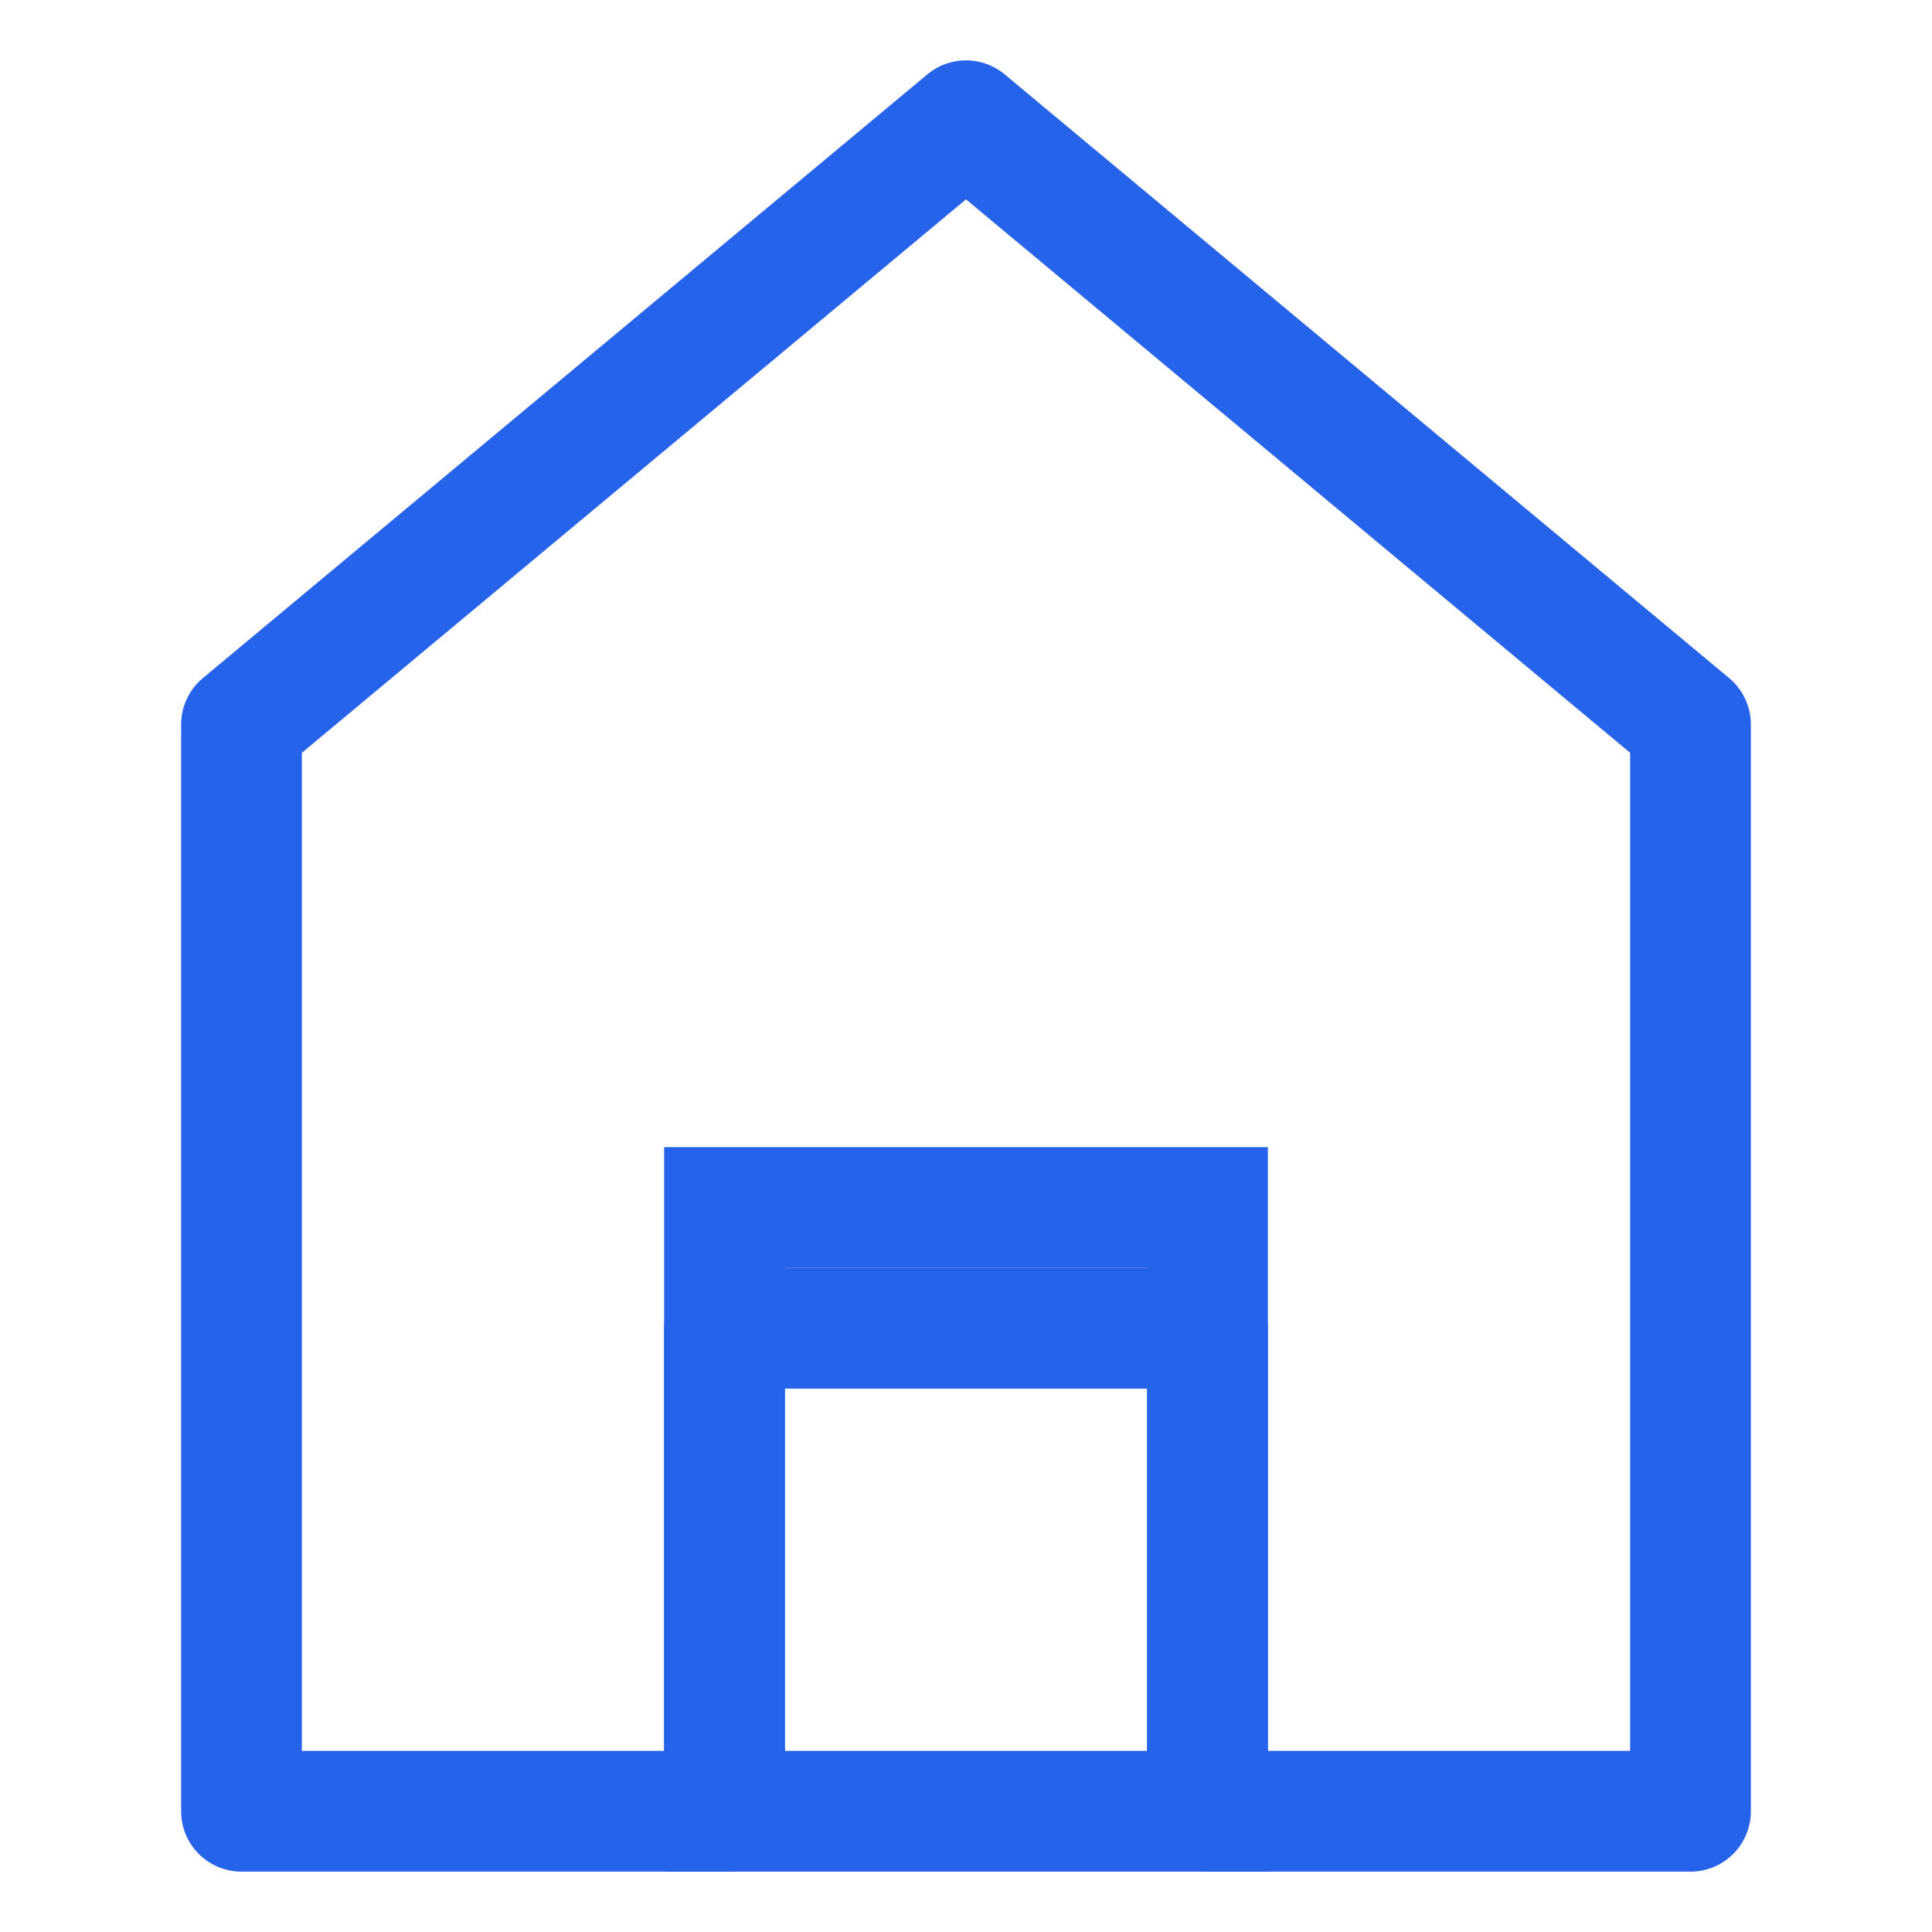
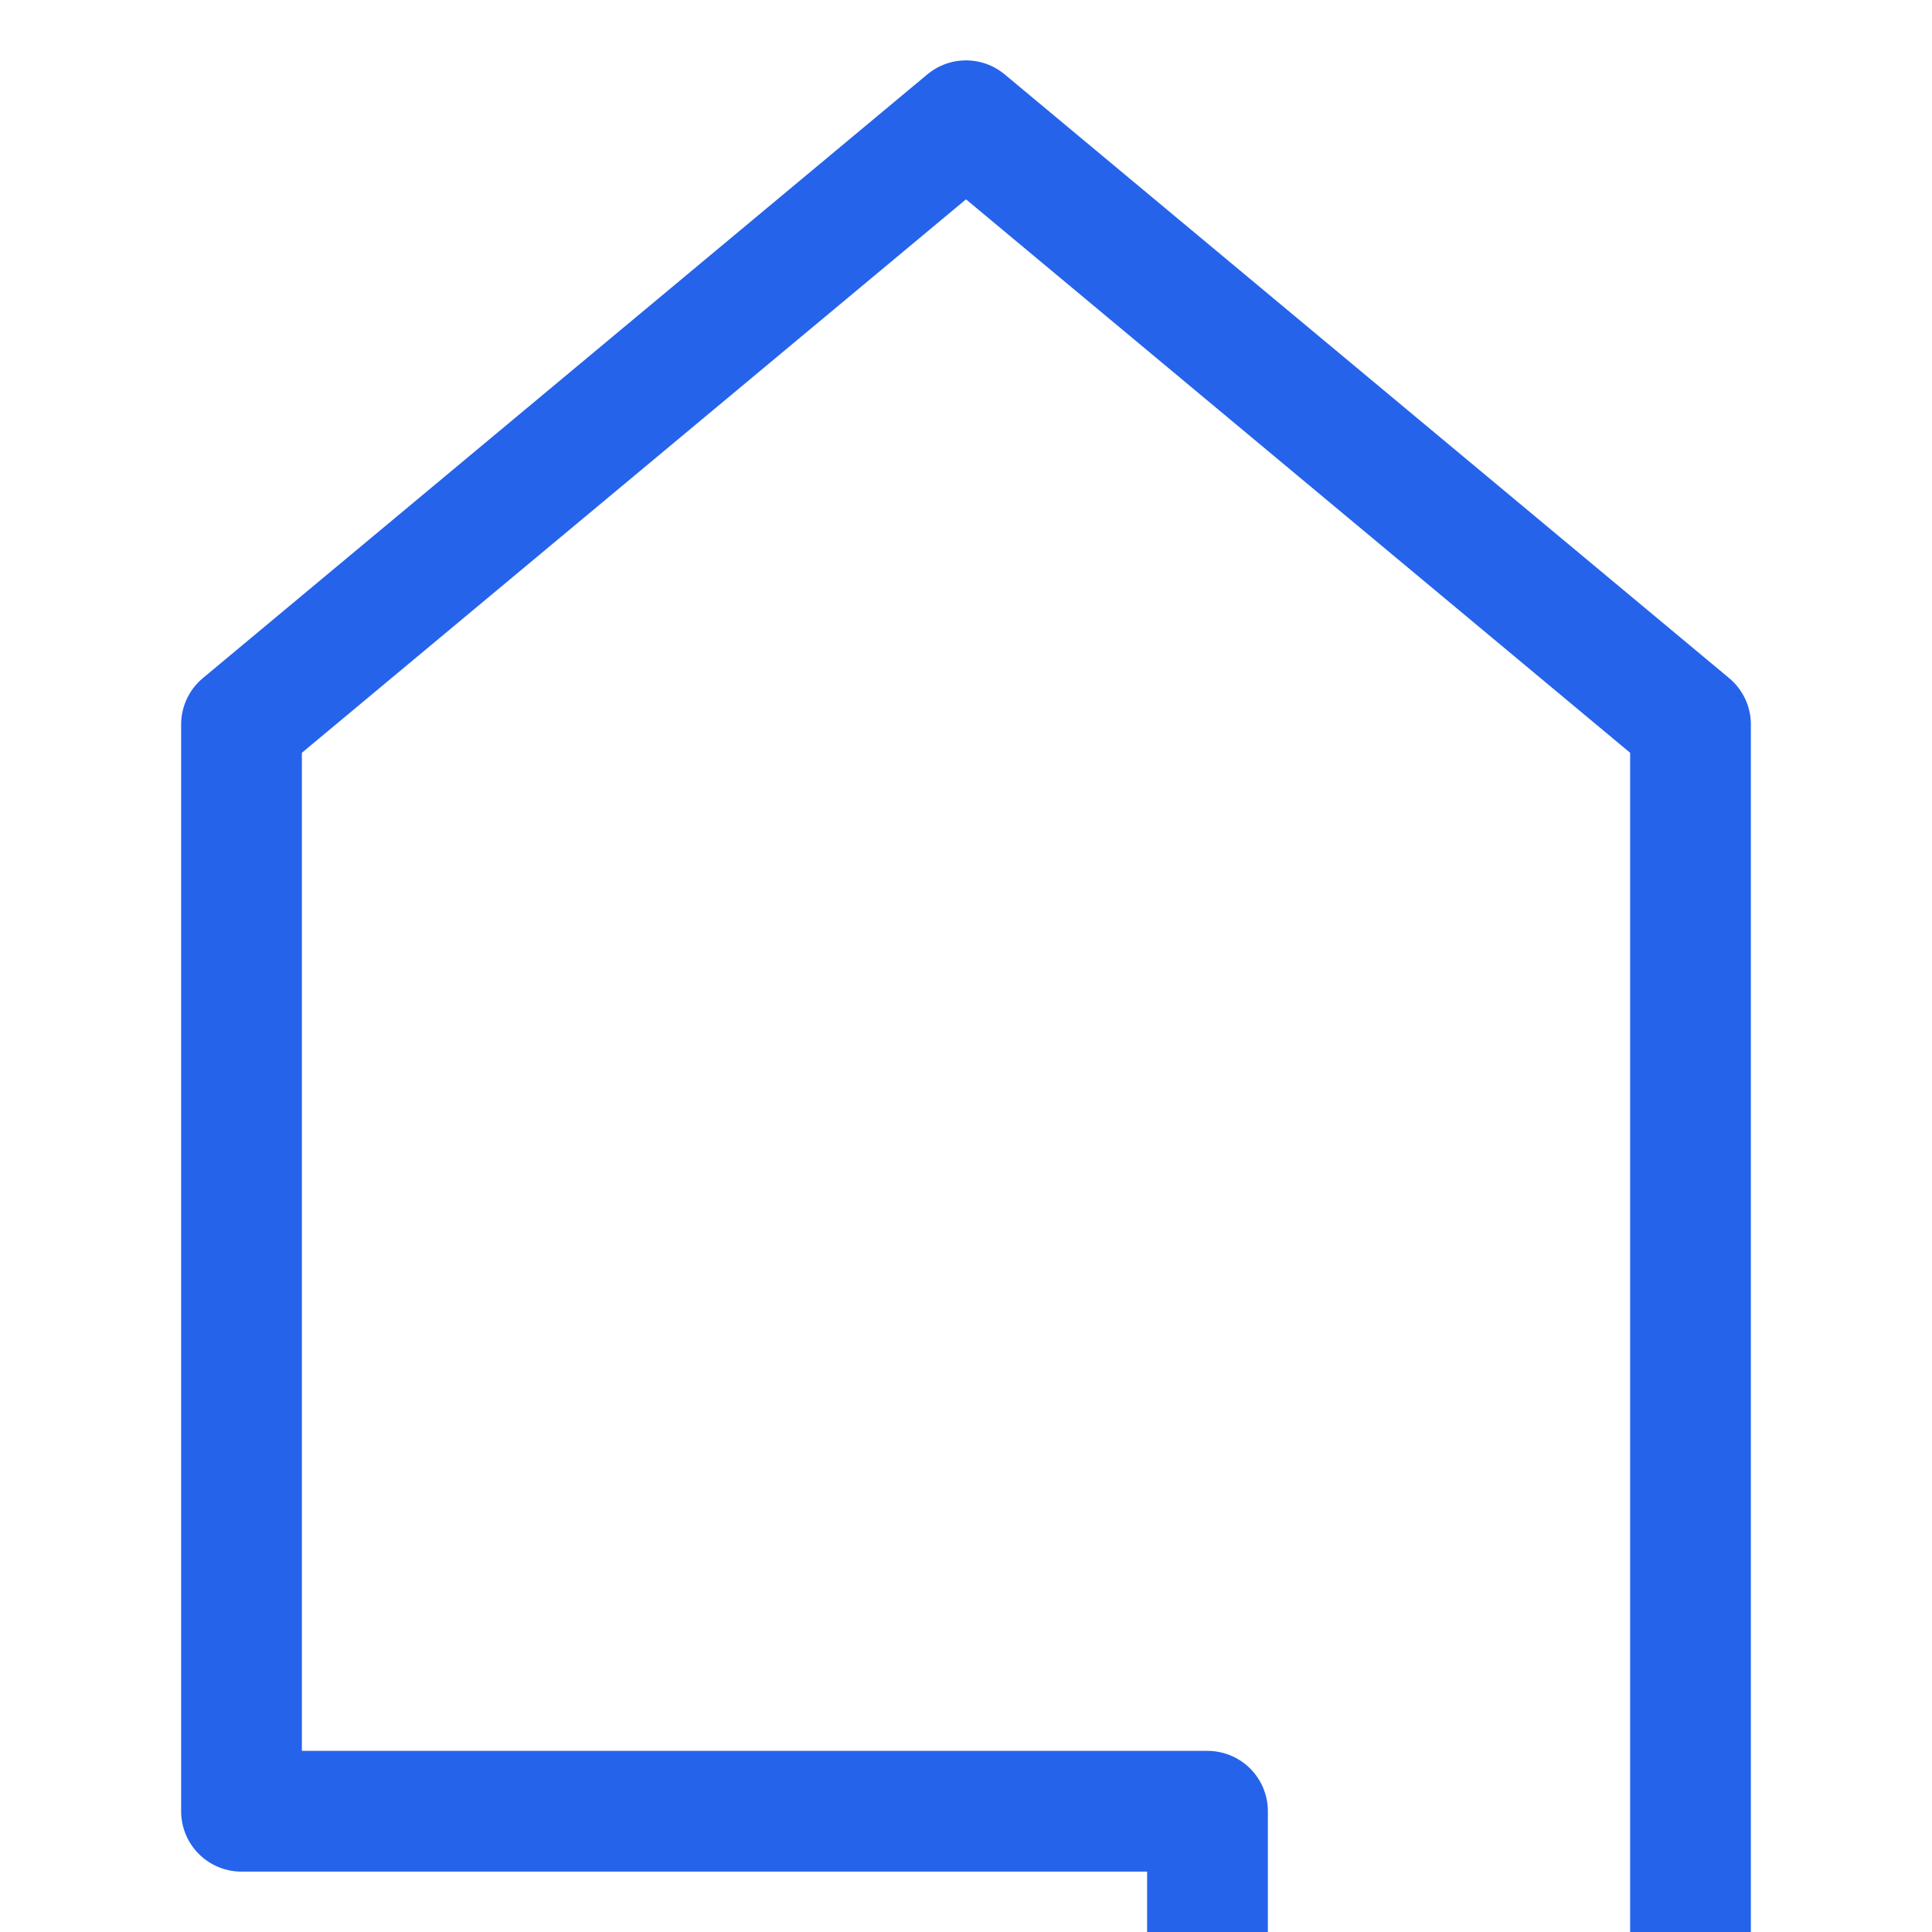
<svg xmlns="http://www.w3.org/2000/svg" viewBox="0 0 32 32" width="32" height="32">
-   <path d="M16 2L4 12v18h8v-8h8v8h8V12L16 2z" fill="none" stroke="#2563eb" stroke-width="2" stroke-linejoin="round" />
-   <path d="M12 20h8v10h-8v-10z" fill="none" stroke="#2563eb" stroke-width="2" />
+   <path d="M16 2L4 12v18h8h8v8h8V12L16 2z" fill="none" stroke="#2563eb" stroke-width="2" stroke-linejoin="round" />
</svg>